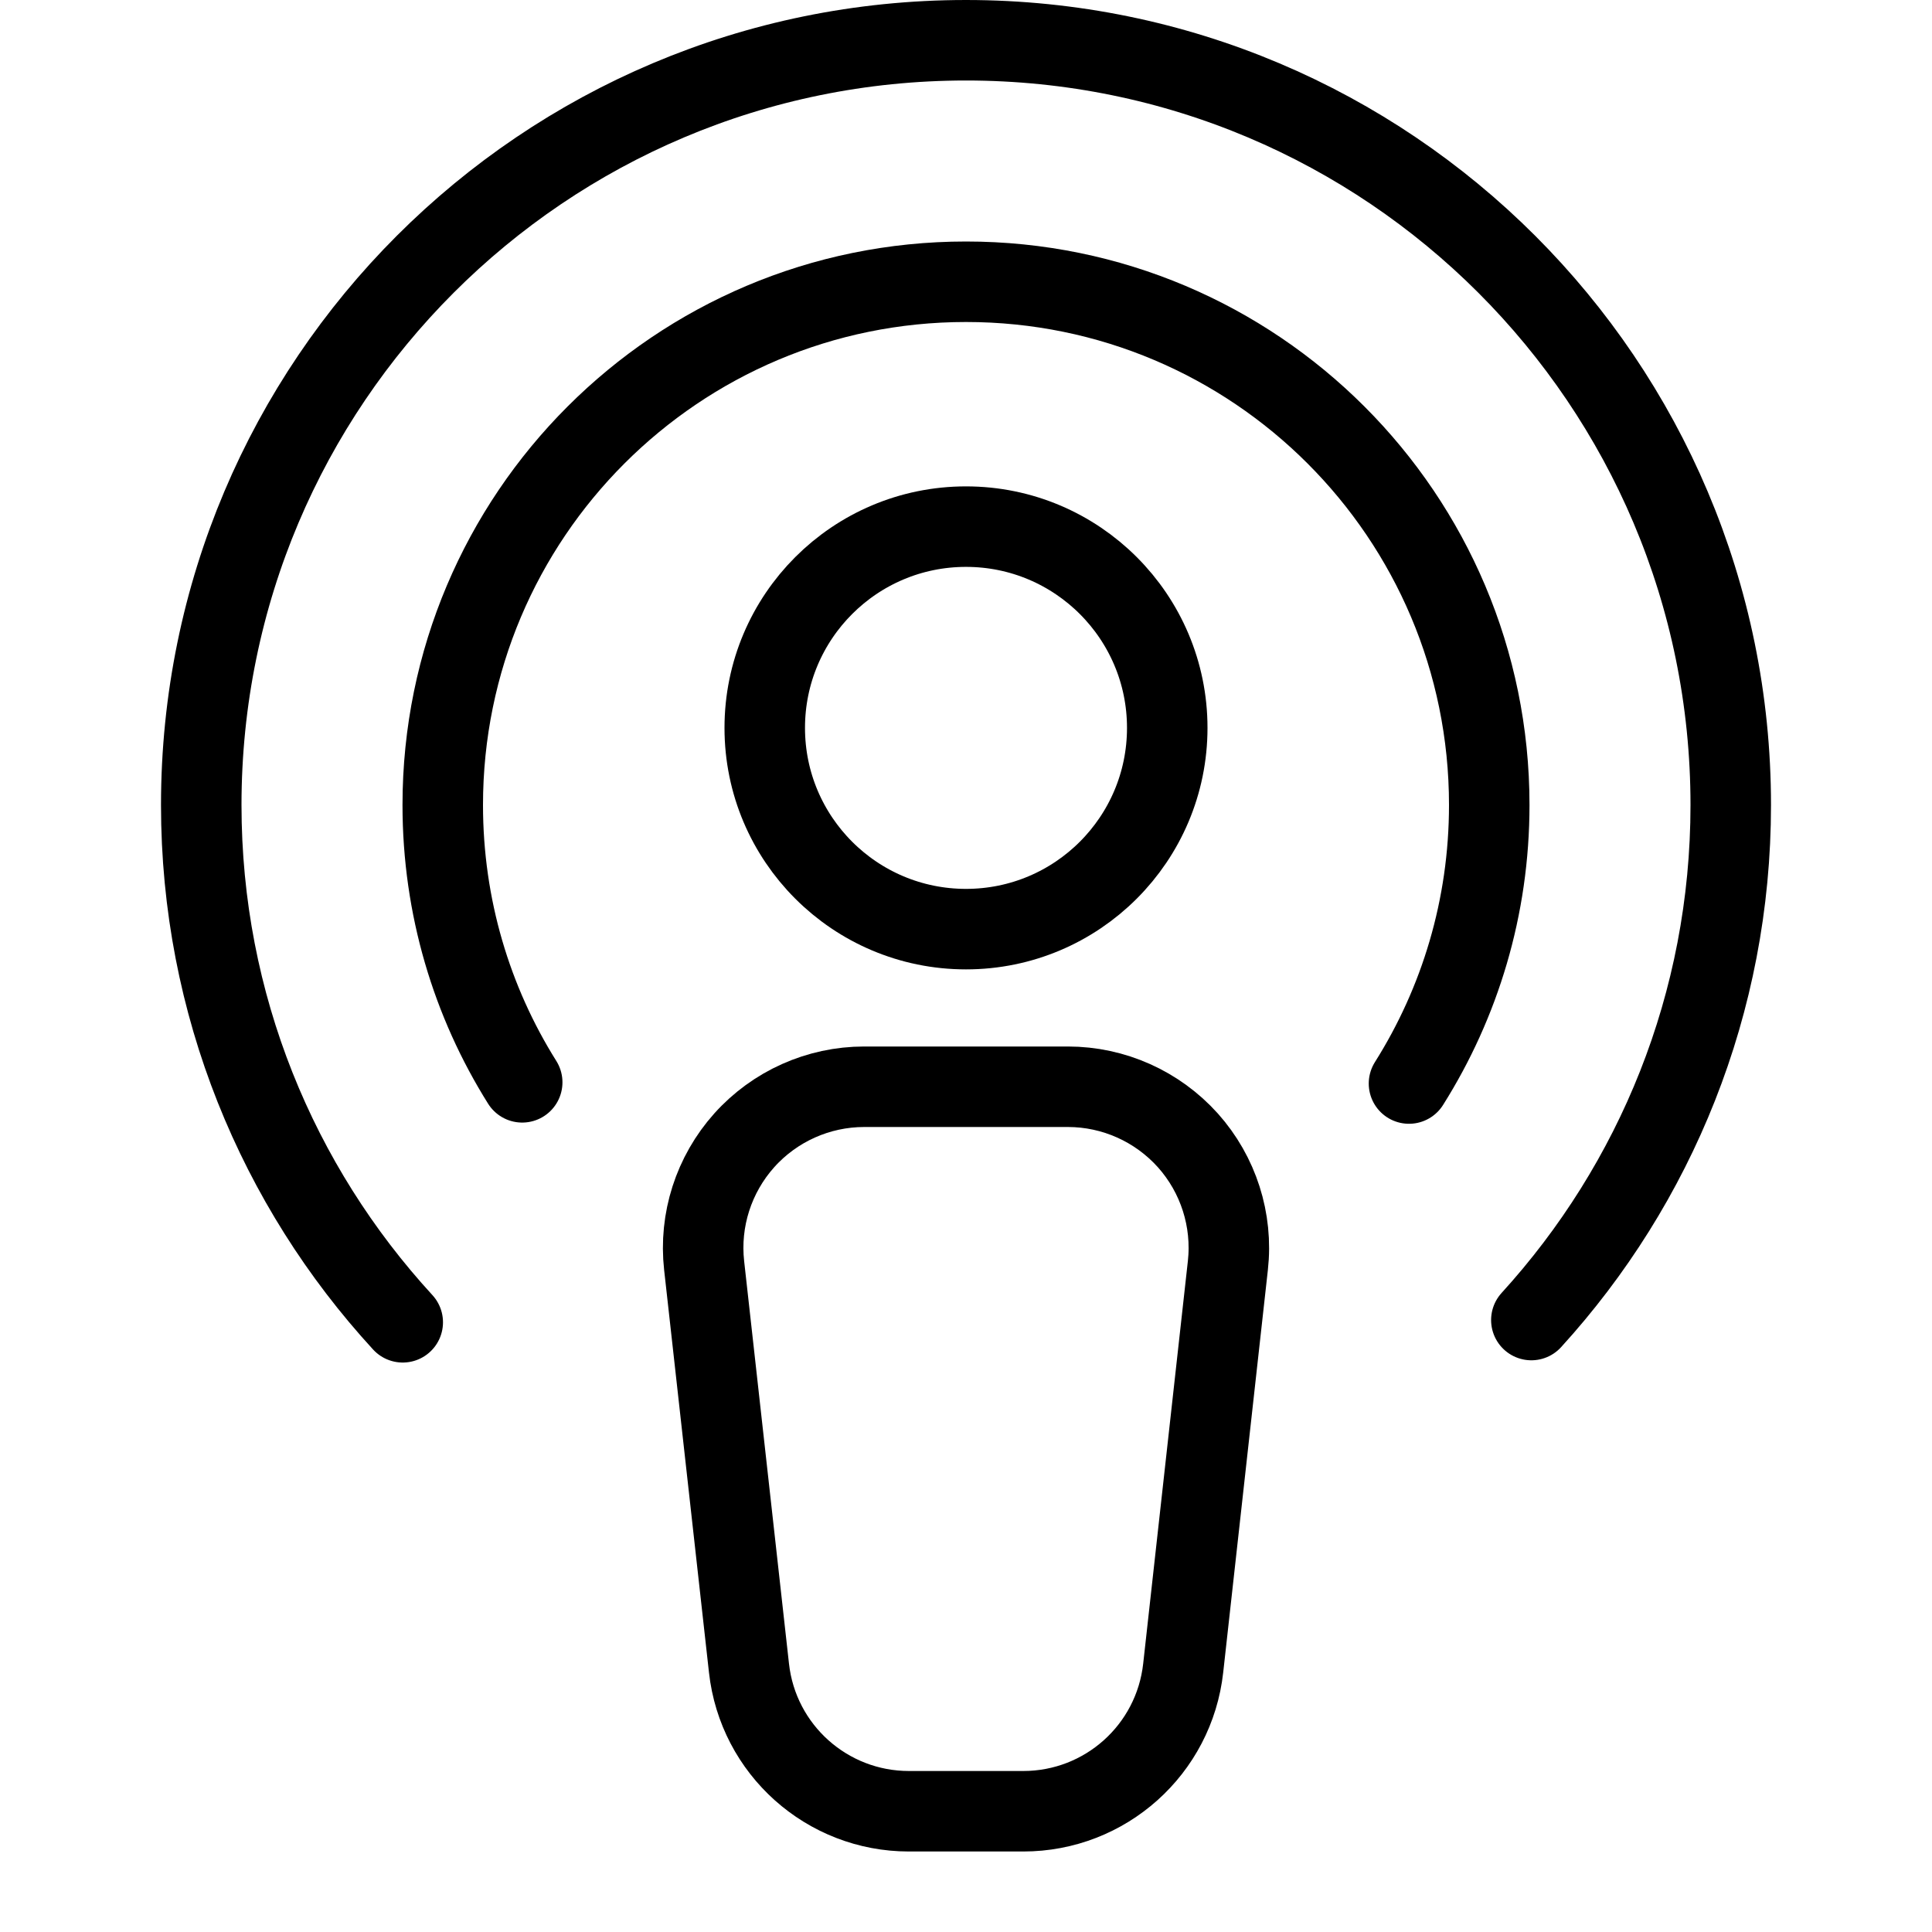
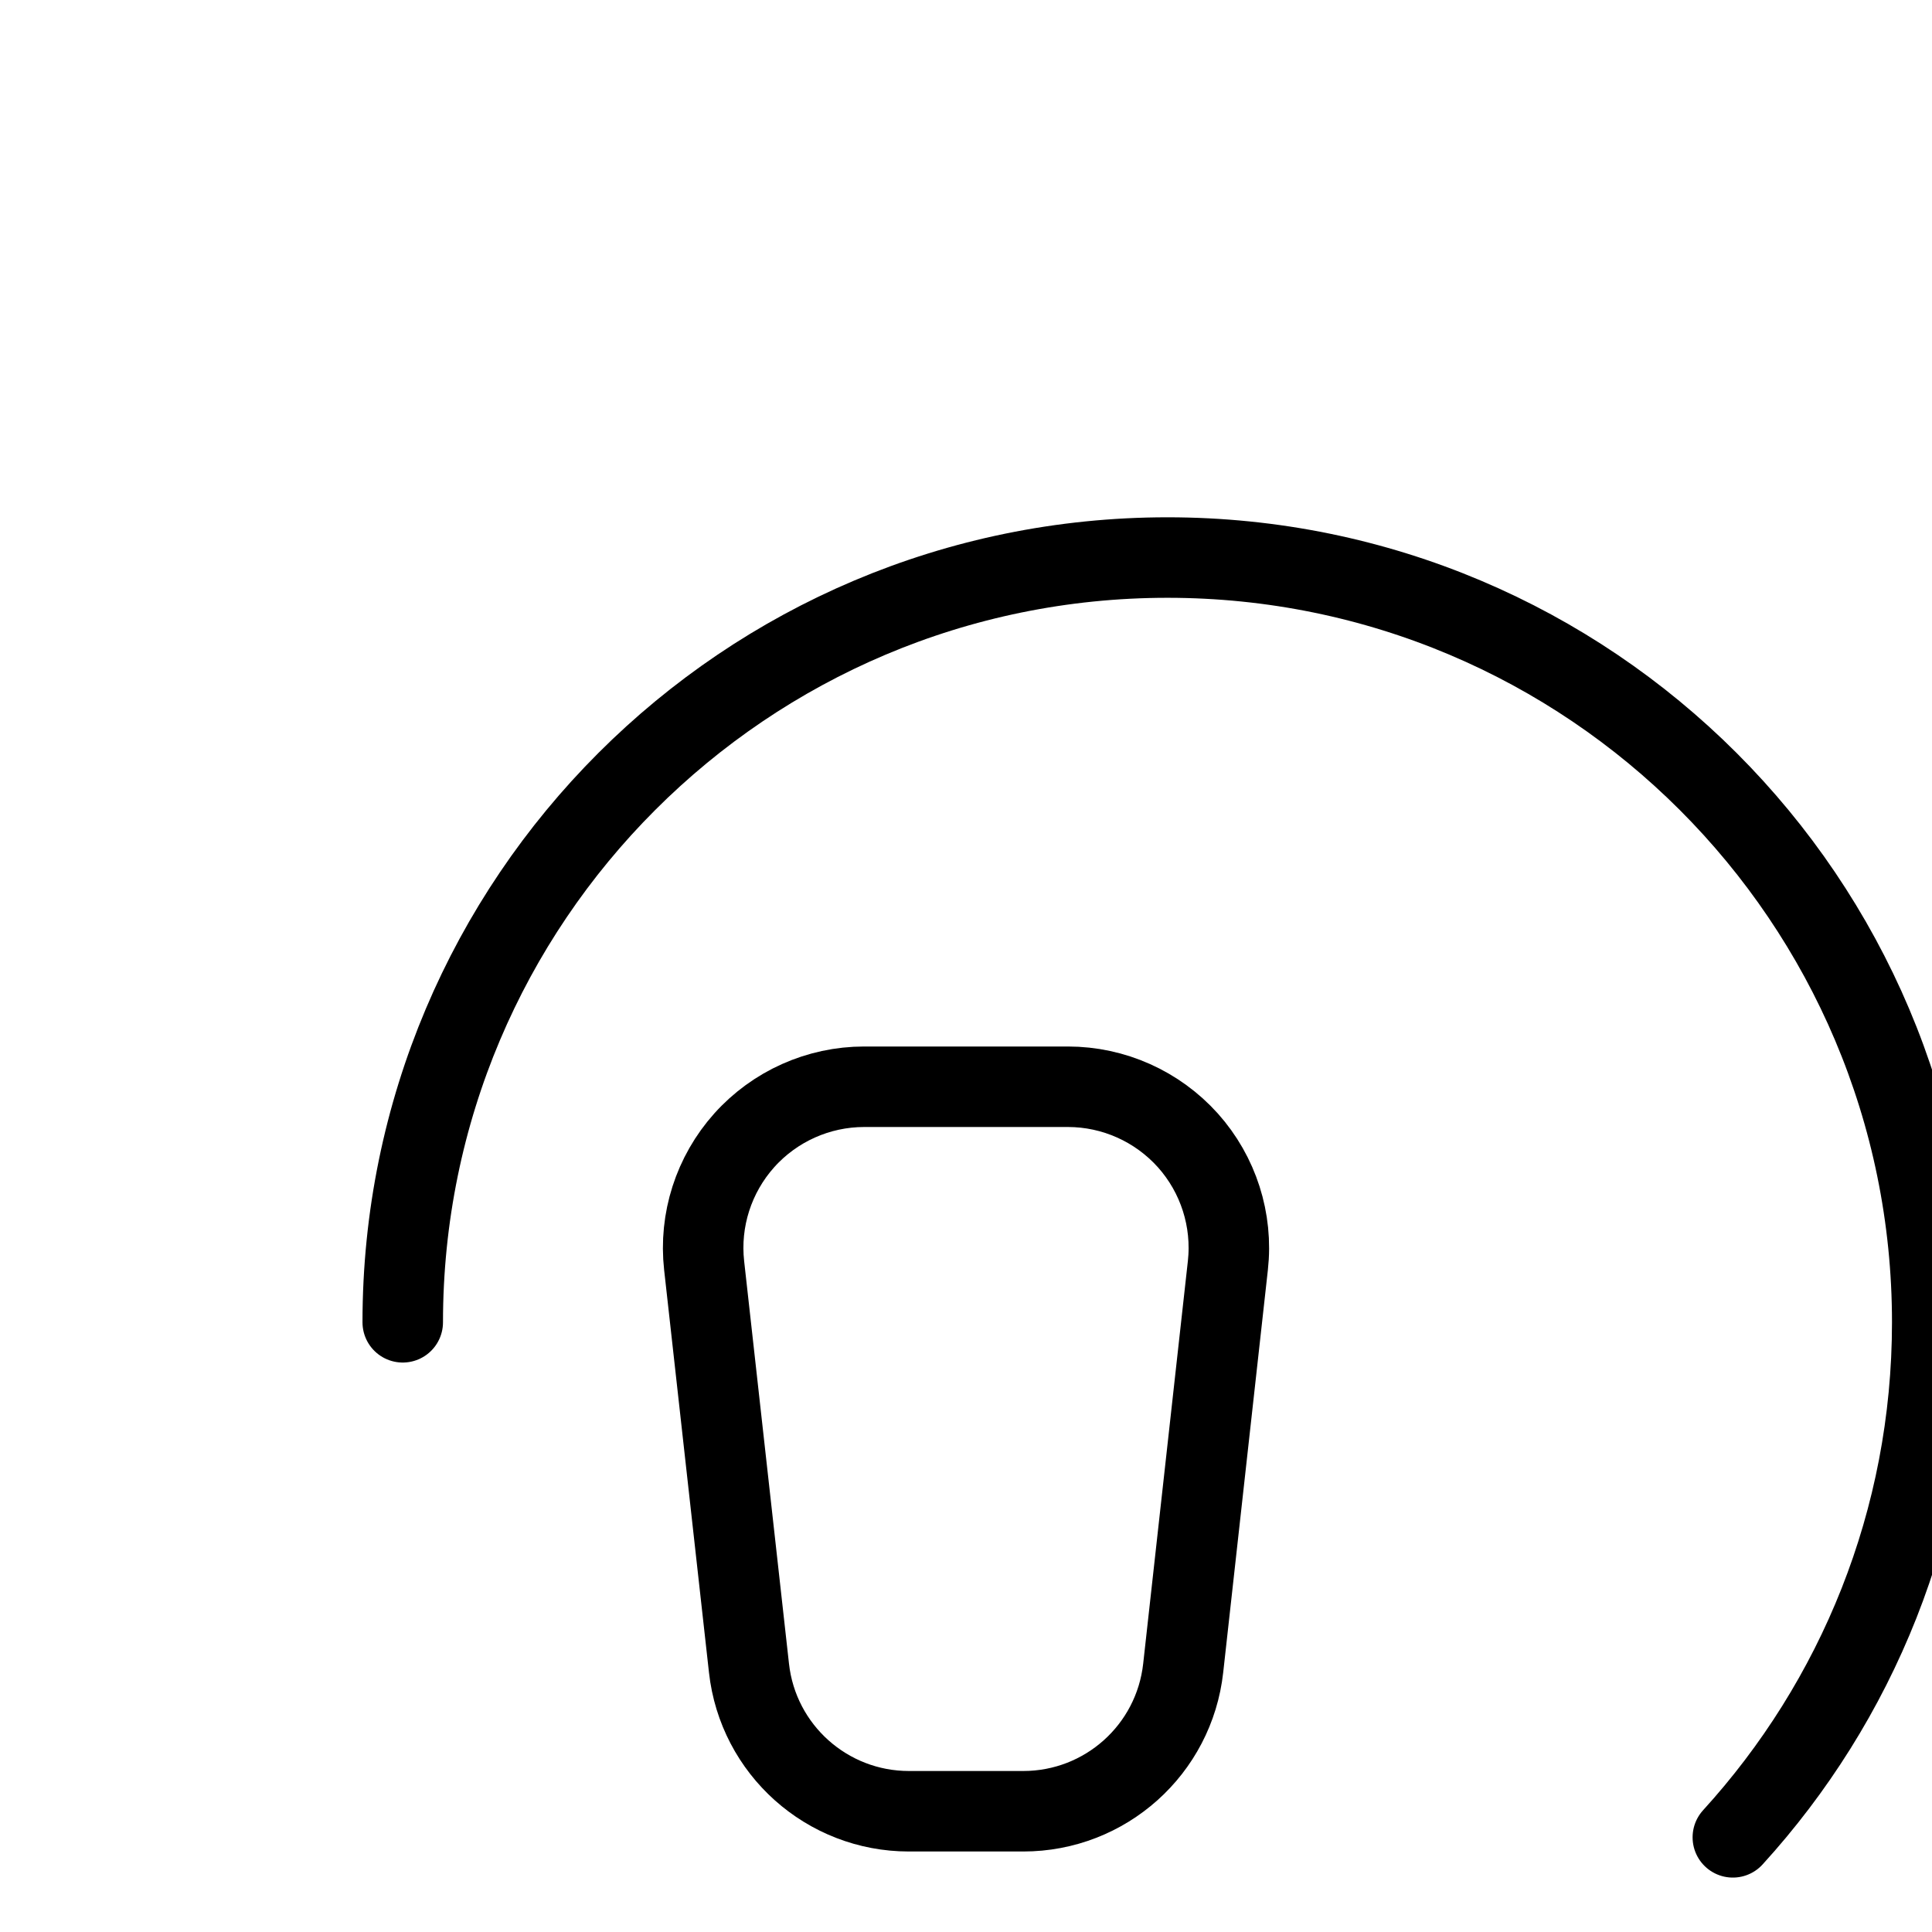
<svg xmlns="http://www.w3.org/2000/svg" version="1.1" x="0px" y="0px" width="24px" height="24px" viewBox="0 0 24 24" enable-background="new 0 0 24 24" xml:space="preserve">
  <g id="Outline_Icons">
    <g>
-       <path fill="none" stroke="#000000" stroke-linecap="round" stroke-linejoin="round" stroke-miterlimit="10" d="M6.487,13.445    C5.861,12.447,5.5,11.266,5.5,10c0-3.59,2.91-6.5,6.5-6.5s6.5,2.91,6.5,6.5c0,1.271-0.365,2.457-0.997,3.46" />
-       <path fill="none" stroke="#000000" stroke-linecap="round" stroke-linejoin="round" stroke-miterlimit="10" d="M5.003,16.426    C3.449,14.734,2.5,12.478,2.5,10c0-5.247,4.254-9.5,9.5-9.5s9.5,4.253,9.5,9.5c0,2.465-0.938,4.709-2.477,6.398" />
+       <path fill="none" stroke="#000000" stroke-linecap="round" stroke-linejoin="round" stroke-miterlimit="10" d="M5.003,16.426    c0-5.247,4.254-9.5,9.5-9.5s9.5,4.253,9.5,9.5c0,2.465-0.938,4.709-2.477,6.398" />
      <path fill="none" stroke="#000000" stroke-linecap="round" stroke-linejoin="round" stroke-miterlimit="10" d="M15.253,15.721    c0.063-0.565-0.118-1.131-0.497-1.555c-0.38-0.423-0.922-0.666-1.49-0.666h-2.531c-0.568,0-1.111,0.243-1.49,0.666    c-0.379,0.424-0.561,0.989-0.498,1.555l0.557,5c0.112,1.014,0.969,1.779,1.987,1.779h1.42c1.02,0,1.875-0.766,1.987-1.779    L15.253,15.721z" />
-       <circle fill="none" stroke="#000000" stroke-linecap="round" stroke-linejoin="round" stroke-miterlimit="10" cx="12" cy="9.042" r="2.5" />
    </g>
  </g>
  <g id="Frames-24px">
-     <rect fill="none" width="24" height="24" />
-   </g>
+     </g>
</svg>